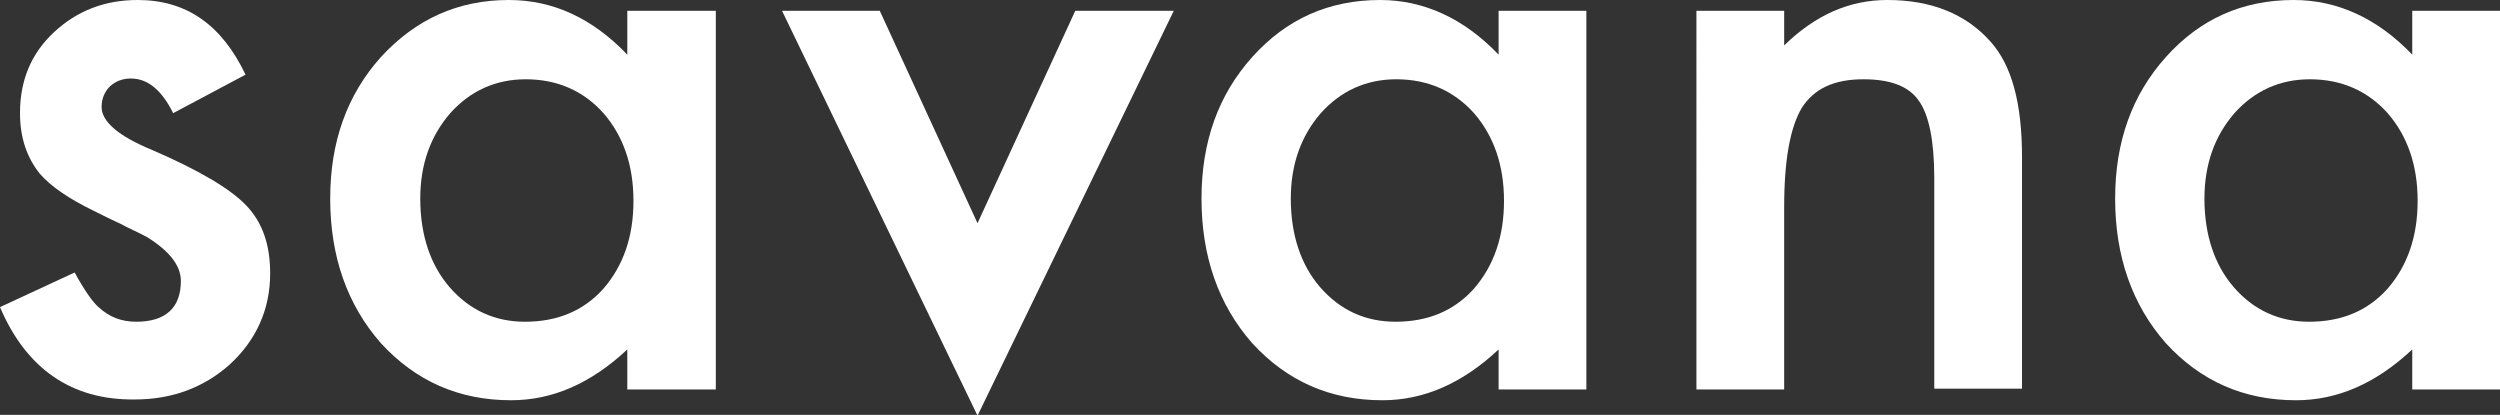
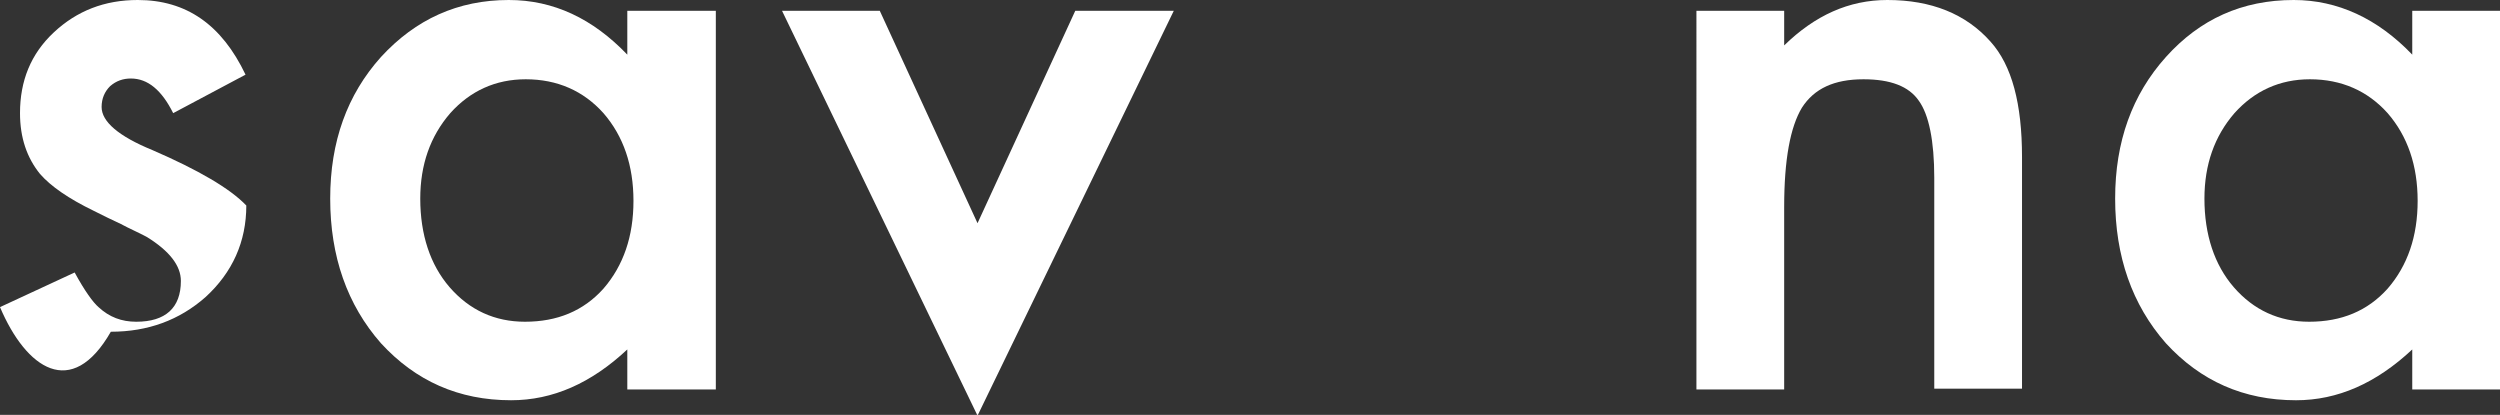
<svg xmlns="http://www.w3.org/2000/svg" version="1.1" id="图层_1" x="0px" y="0px" viewBox="0 0 324.8 53.9" style="enable-background:new 0 0 324.8 53.9;" xml:space="preserve">
  <rect x="0" y="0" width="324.8" height="53.9" fill="#333333" stroke="none" />
  <style type="text/css">
	.st0{fill:#FFFFFF;}
</style>
  <g>
-     <path class="st0" d="M31.9,9.7l-9.4,5c-1.5-3-3.3-4.5-5.5-4.5c-1,0-1.9,0.3-2.7,1c-0.7,0.7-1.1,1.6-1.1,2.7c0,1.9,2.2,3.8,6.6,5.6   c6,2.6,10.1,5,12.2,7.2c2.1,2.2,3.1,5.1,3.1,8.8c0,4.7-1.8,8.7-5.3,11.9c-3.4,3-7.5,4.5-12.3,4.5C9.3,52,3.4,47.9,0,39.9l9.7-4.5   c1.3,2.4,2.4,3.9,3.1,4.5c1.4,1.3,3,1.9,4.9,1.9c3.8,0,5.8-1.8,5.8-5.3c0-2-1.5-3.9-4.4-5.7c-1.1-0.6-2.3-1.1-3.4-1.7   c-1.1-0.5-2.3-1.1-3.5-1.7c-3.3-1.6-5.6-3.2-7-4.8c-1.7-2.1-2.6-4.7-2.6-7.9C2.6,10.5,4,7,7,4.2C10,1.4,13.6,0,17.9,0   C24.2,0,28.8,3.2,31.9,9.7z" />
+     <path class="st0" d="M31.9,9.7l-9.4,5c-1.5-3-3.3-4.5-5.5-4.5c-1,0-1.9,0.3-2.7,1c-0.7,0.7-1.1,1.6-1.1,2.7c0,1.9,2.2,3.8,6.6,5.6   c6,2.6,10.1,5,12.2,7.2c0,4.7-1.8,8.7-5.3,11.9c-3.4,3-7.5,4.5-12.3,4.5C9.3,52,3.4,47.9,0,39.9l9.7-4.5   c1.3,2.4,2.4,3.9,3.1,4.5c1.4,1.3,3,1.9,4.9,1.9c3.8,0,5.8-1.8,5.8-5.3c0-2-1.5-3.9-4.4-5.7c-1.1-0.6-2.3-1.1-3.4-1.7   c-1.1-0.5-2.3-1.1-3.5-1.7c-3.3-1.6-5.6-3.2-7-4.8c-1.7-2.1-2.6-4.7-2.6-7.9C2.6,10.5,4,7,7,4.2C10,1.4,13.6,0,17.9,0   C24.2,0,28.8,3.2,31.9,9.7z" />
    <path class="st0" d="M81.5,1.4H93v49.2H81.5v-5.2c-4.7,4.4-9.7,6.6-15.1,6.6c-6.8,0-12.4-2.5-16.9-7.4c-4.4-5-6.6-11.3-6.6-18.8   c0-7.4,2.2-13.5,6.6-18.4C54,2.5,59.5,0,66.1,0C71.9,0,77,2.4,81.5,7.1V1.4z M54.6,25.8c0,4.7,1.3,8.6,3.8,11.5   c2.6,3,5.9,4.5,9.8,4.5c4.2,0,7.6-1.4,10.2-4.3c2.6-3,3.9-6.8,3.9-11.4c0-4.6-1.3-8.4-3.9-11.4c-2.6-2.9-6-4.4-10.1-4.4   c-3.9,0-7.2,1.5-9.8,4.4C55.9,17.7,54.6,21.4,54.6,25.8z" />
    <path class="st0" d="M114.3,1.4L127,29l12.7-27.6h12.8l-25.5,52.6L101.6,1.4H114.3z" />
-     <path class="st0" d="M194.7,1.4h11.4v49.2h-11.4v-5.2c-4.7,4.4-9.7,6.6-15.1,6.6c-6.8,0-12.4-2.5-16.9-7.4   c-4.4-5-6.6-11.3-6.6-18.8c0-7.4,2.2-13.5,6.6-18.4c4.4-4.9,9.9-7.4,16.6-7.4c5.7,0,10.9,2.4,15.4,7.1V1.4z M167.7,25.8   c0,4.7,1.3,8.6,3.8,11.5c2.6,3,5.9,4.5,9.8,4.5c4.2,0,7.6-1.4,10.2-4.3c2.6-3,3.9-6.8,3.9-11.4c0-4.6-1.3-8.4-3.9-11.4   c-2.6-2.9-6-4.4-10.1-4.4c-3.9,0-7.2,1.5-9.8,4.4C169,17.7,167.7,21.4,167.7,25.8z" />
    <path class="st0" d="M220.4,1.4h11.4v4.5c4-3.9,8.4-5.9,13.4-5.9c5.7,0,10.2,1.8,13.4,5.4c2.8,3.1,4.1,8.1,4.1,15v30.1h-11.4V23.1   c0-4.8-0.7-8.2-2-10c-1.3-1.9-3.7-2.8-7.2-2.8c-3.8,0-6.4,1.2-8,3.7c-1.5,2.5-2.3,6.7-2.3,12.9v23.7h-11.4V1.4z" />
    <path class="st0" d="M313.4,1.4h11.4v49.2h-11.4v-5.2c-4.7,4.4-9.7,6.6-15.1,6.6c-6.8,0-12.4-2.5-16.9-7.4   c-4.4-5-6.6-11.3-6.6-18.8c0-7.4,2.2-13.5,6.6-18.4C285.8,2.5,291.3,0,298,0c5.7,0,10.9,2.4,15.4,7.1V1.4z M286.4,25.8   c0,4.7,1.3,8.6,3.8,11.5c2.6,3,5.9,4.5,9.8,4.5c4.2,0,7.6-1.4,10.2-4.3c2.6-3,3.9-6.8,3.9-11.4c0-4.6-1.3-8.4-3.9-11.4   c-2.6-2.9-6-4.4-10.1-4.4c-3.9,0-7.2,1.5-9.8,4.4C287.7,17.7,286.4,21.4,286.4,25.8z" />
  </g>
</svg>